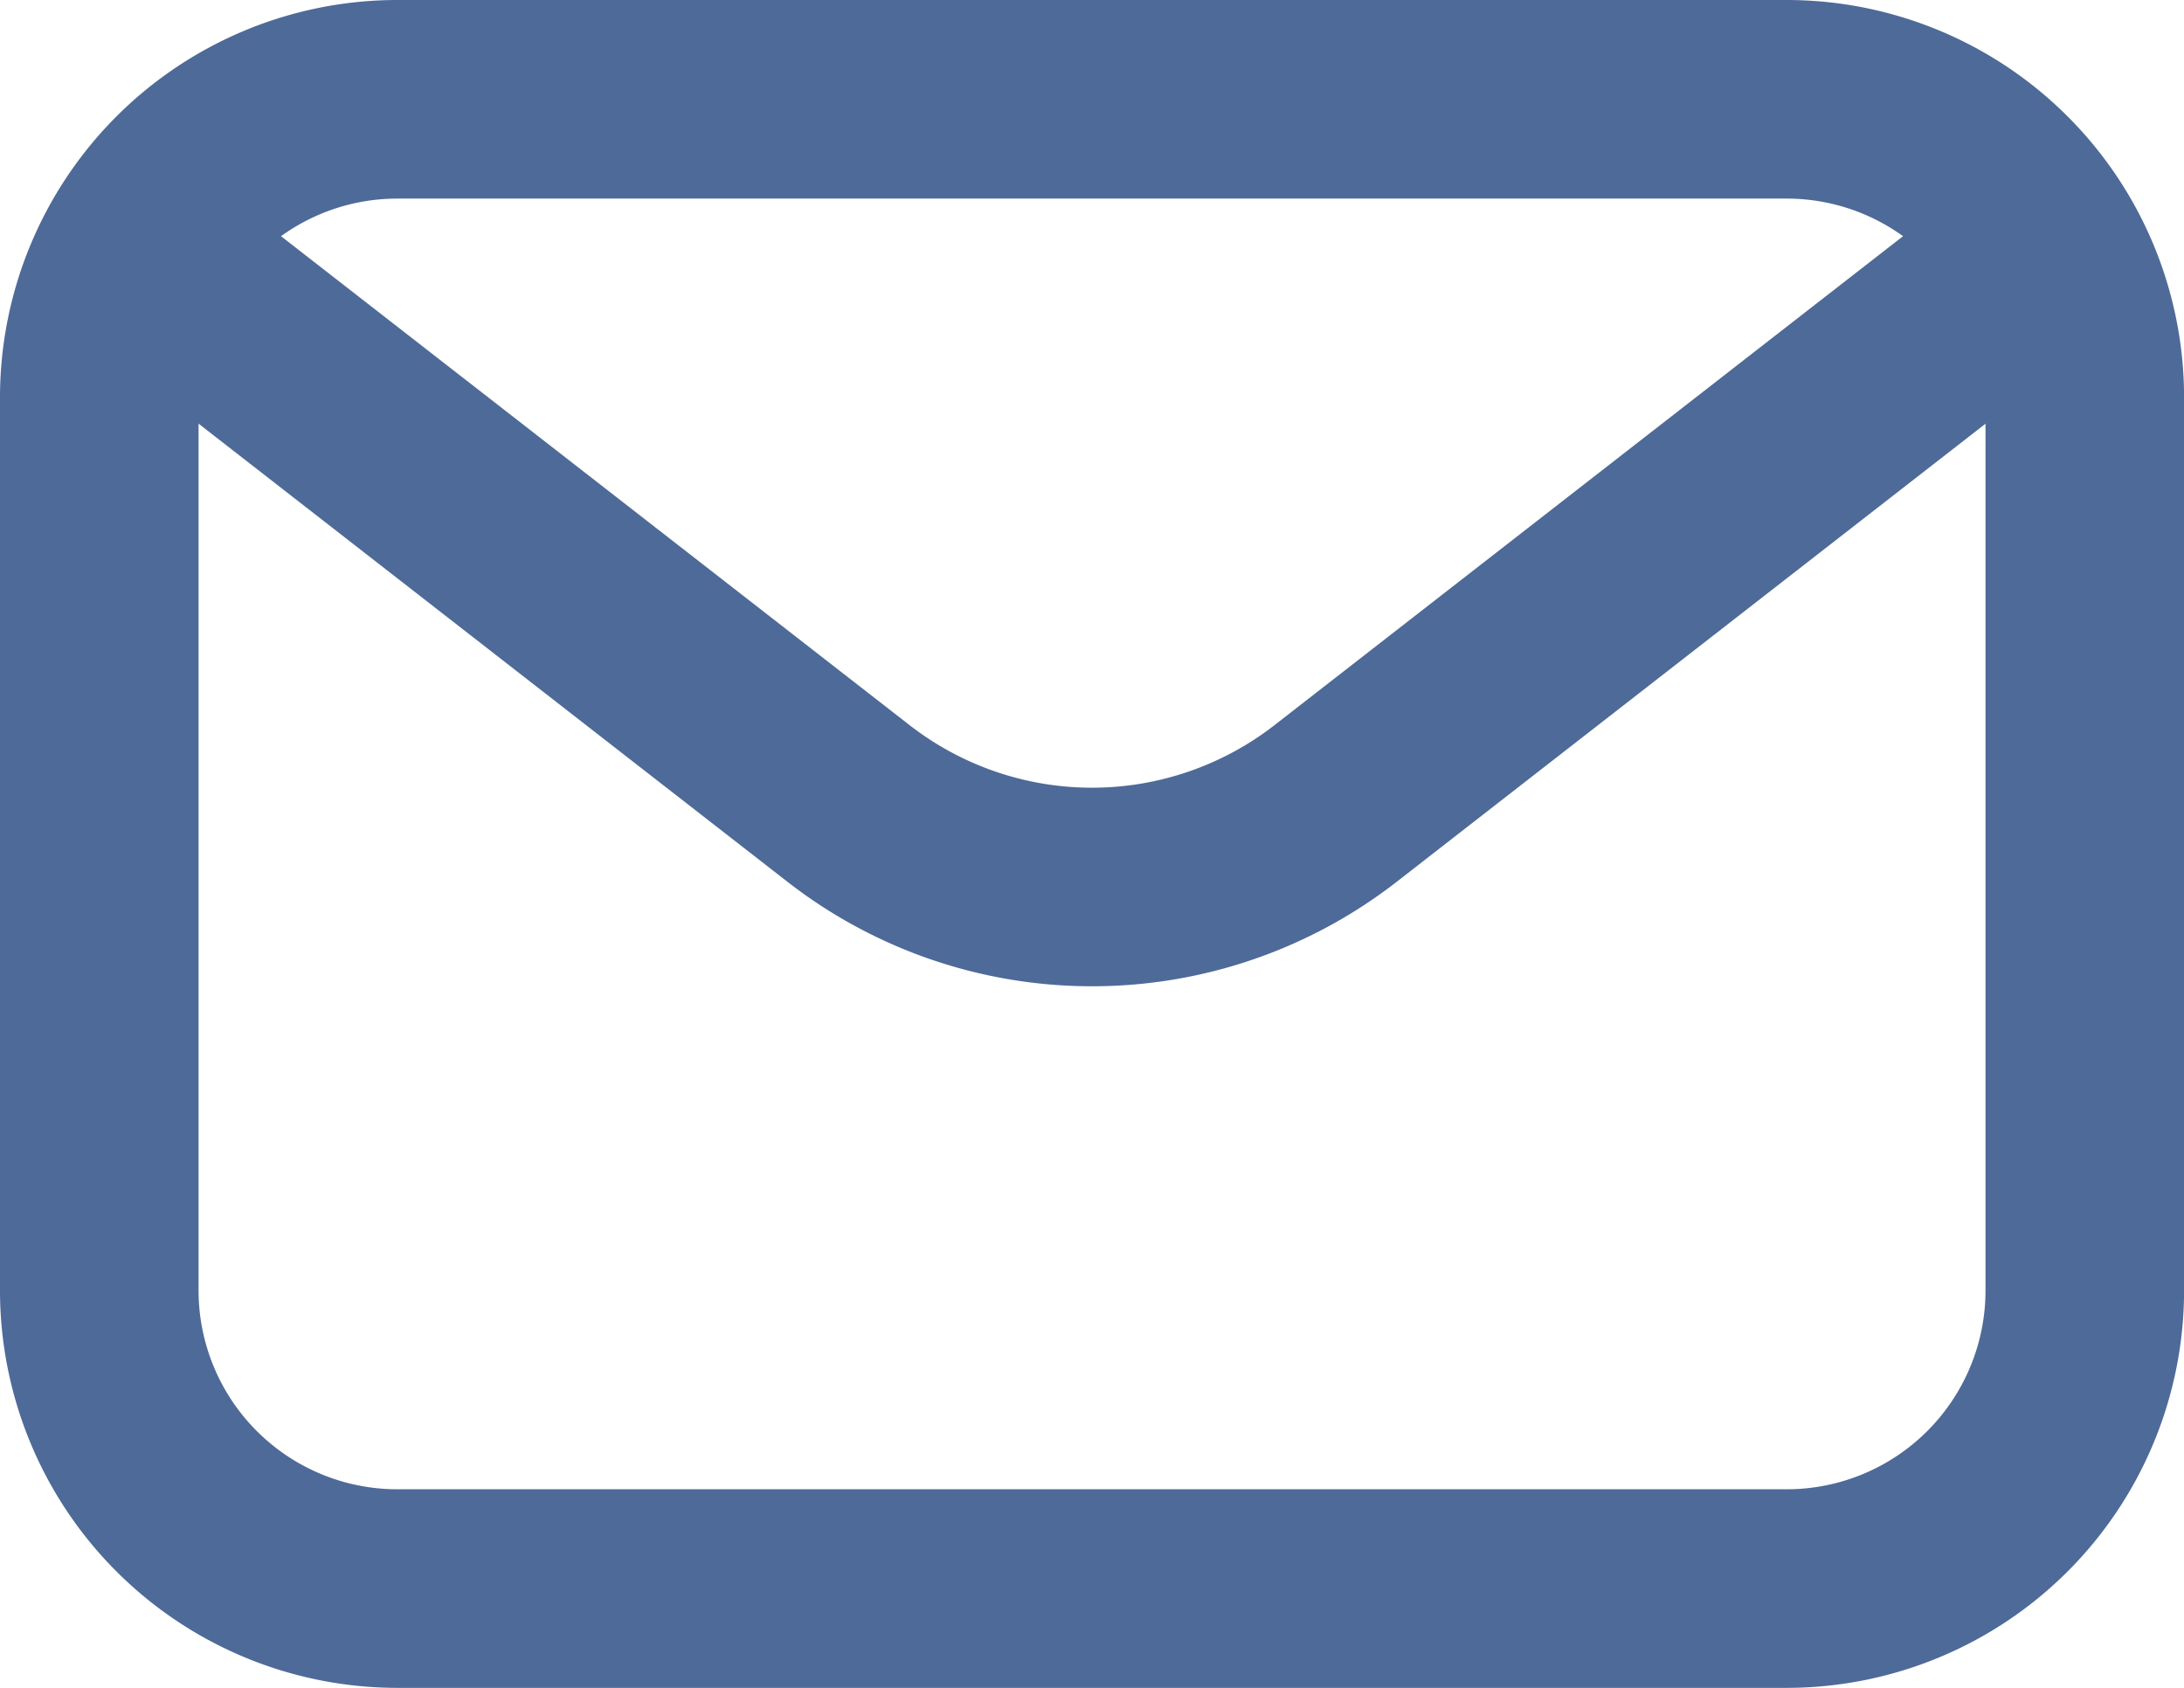
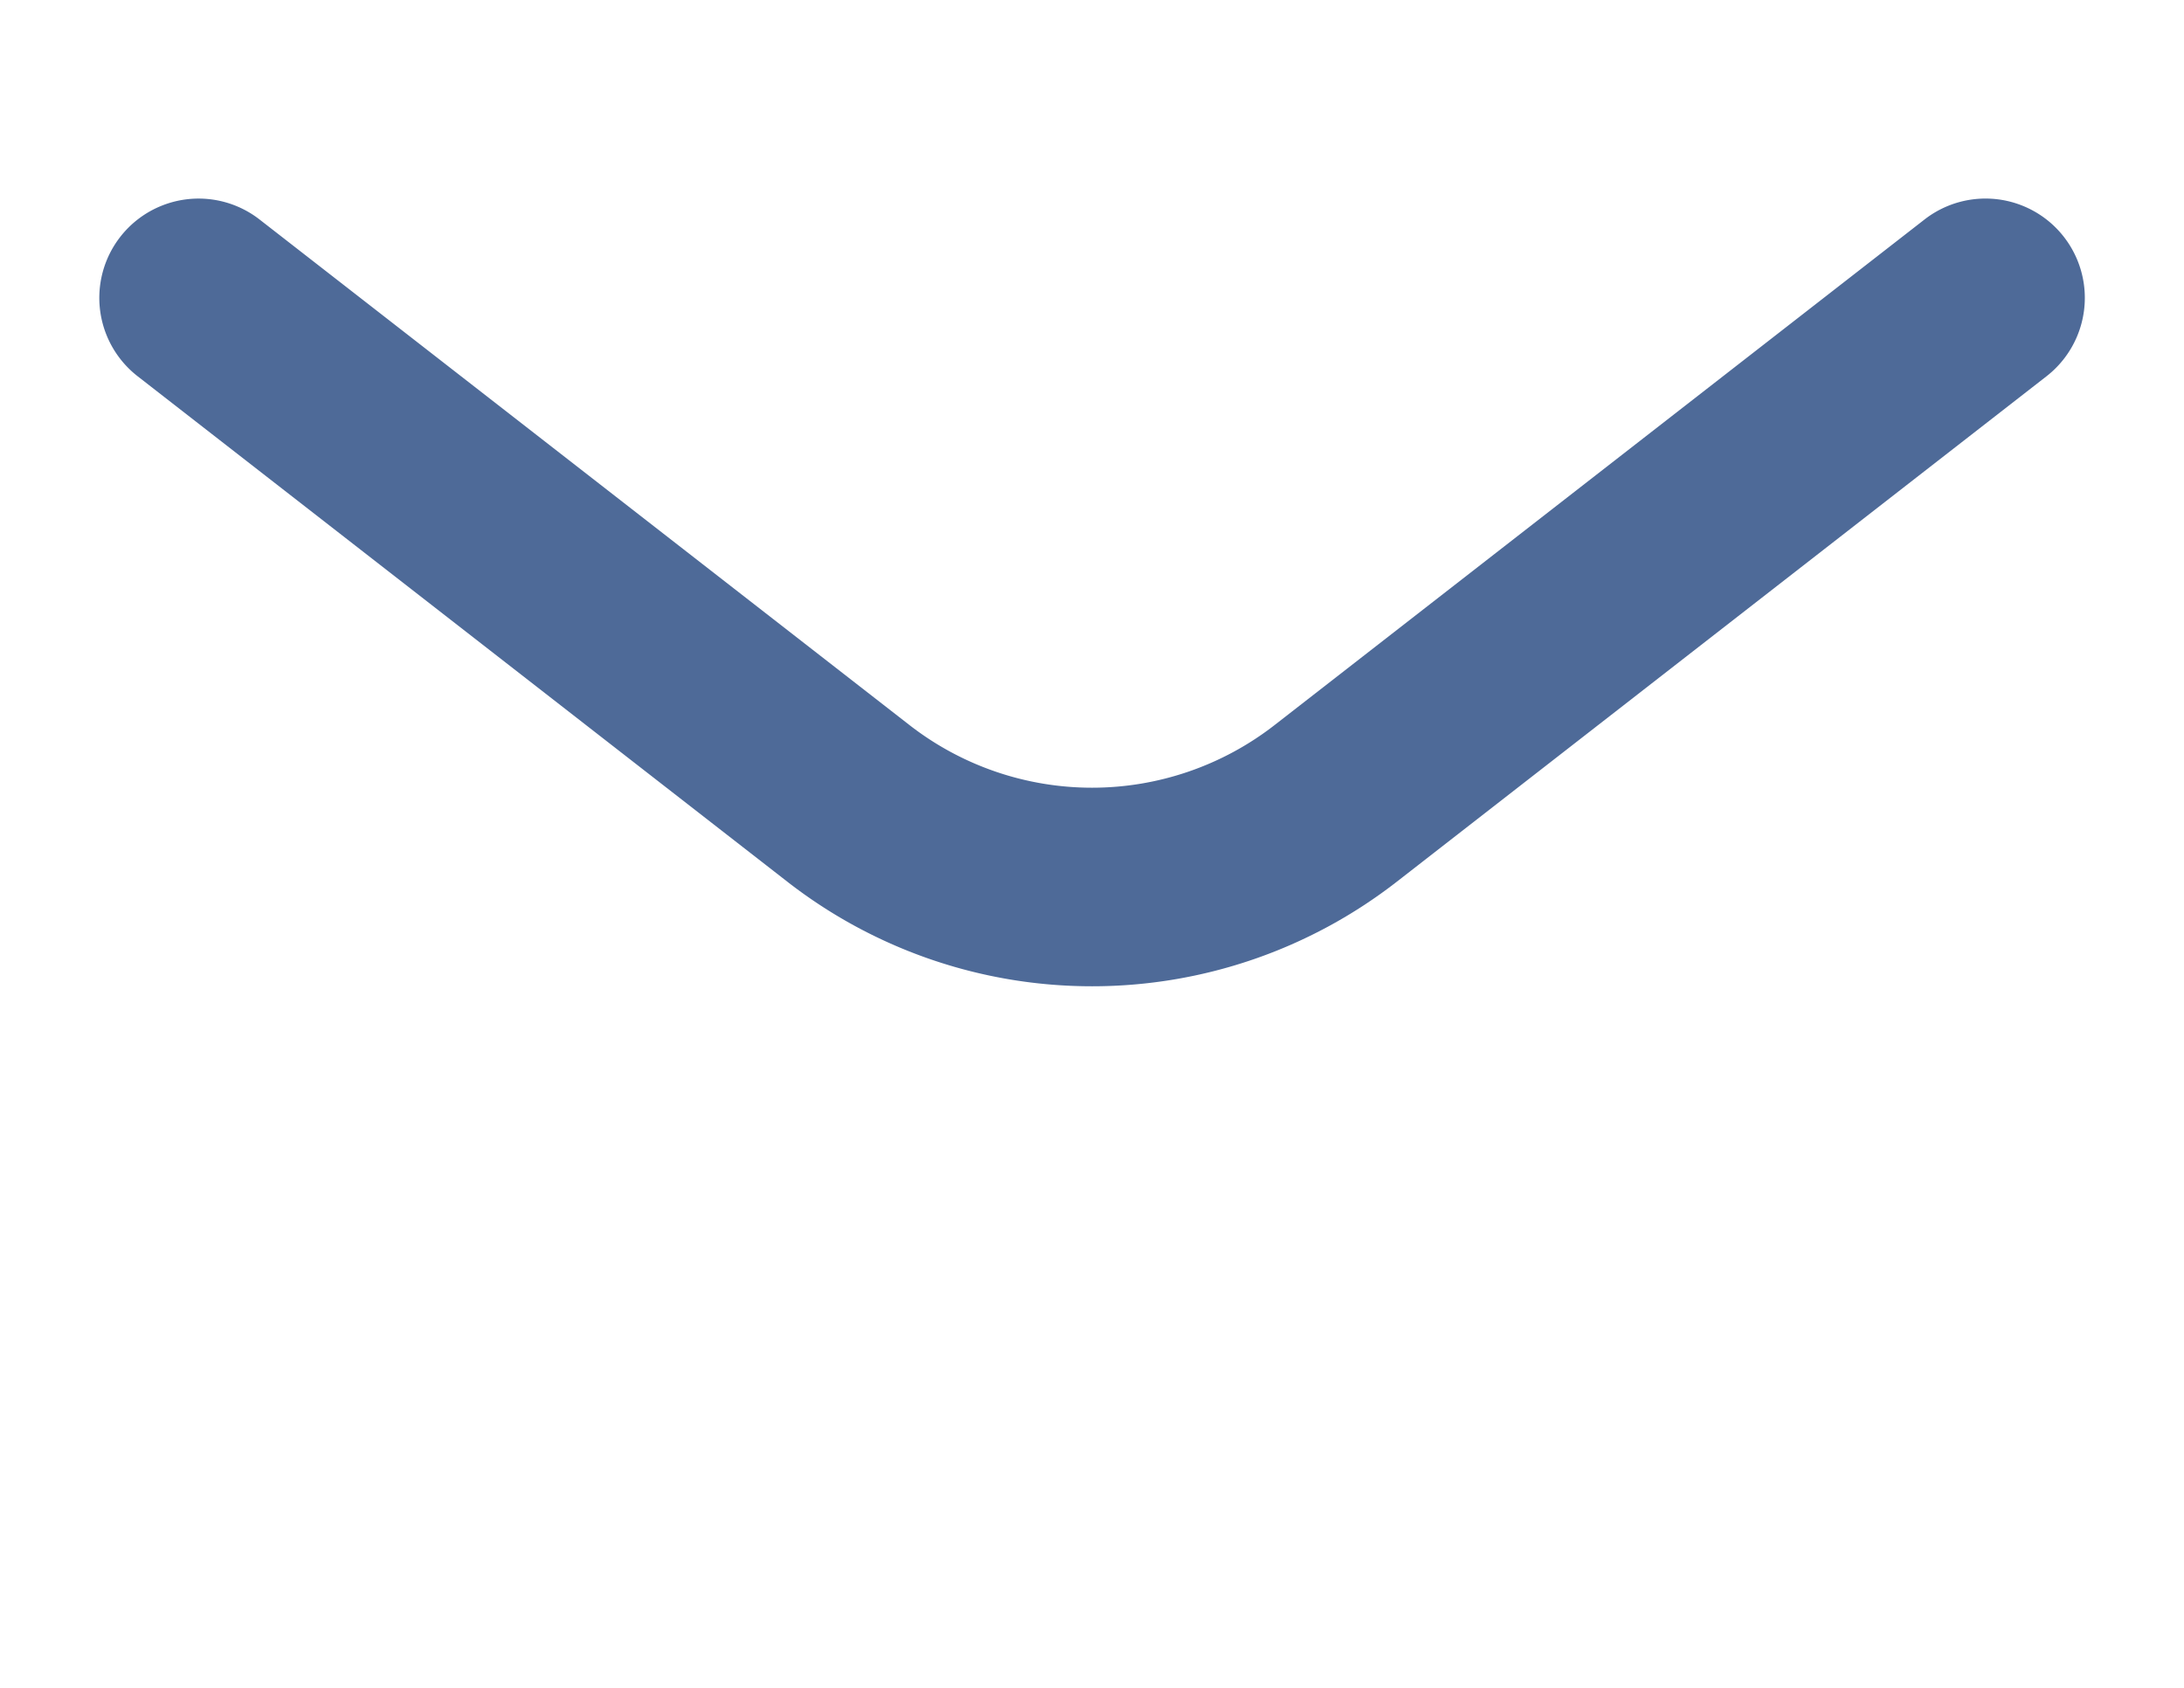
<svg xmlns="http://www.w3.org/2000/svg" width="28.443" height="21.979" viewBox="0 0 28.443 21.979">
  <g id="rodape_email" transform="translate(-1 -3.5)">
-     <path id="Caminho_59" data-name="Caminho 59" d="M24.272,25.479H6.172A5.177,5.177,0,0,1,1,20.307V8.672A5.177,5.177,0,0,1,6.172,3.5h18.1a5.177,5.177,0,0,1,5.172,5.172V20.307a5.177,5.177,0,0,1-5.172,5.172ZM6.172,6.086A2.589,2.589,0,0,0,3.586,8.672V20.307a2.589,2.589,0,0,0,2.586,2.586h18.1a2.589,2.589,0,0,0,2.586-2.586V8.672a2.589,2.589,0,0,0-2.586-2.586Z" transform="translate(0 0)" fill="#4E6A98" />
    <path id="Caminho_60" data-name="Caminho 60" d="M14.929,15.757a6.455,6.455,0,0,1-3.97-1.363L2.5,7.814A1.293,1.293,0,1,1,4.087,5.772l8.461,6.581a3.873,3.873,0,0,0,4.762,0l8.461-6.581a1.293,1.293,0,1,1,1.588,2.042L18.9,14.394a6.459,6.459,0,0,1-3.969,1.363Z" transform="translate(0.293 0.586)" fill="#4E6A98" />
  </g>
</svg>